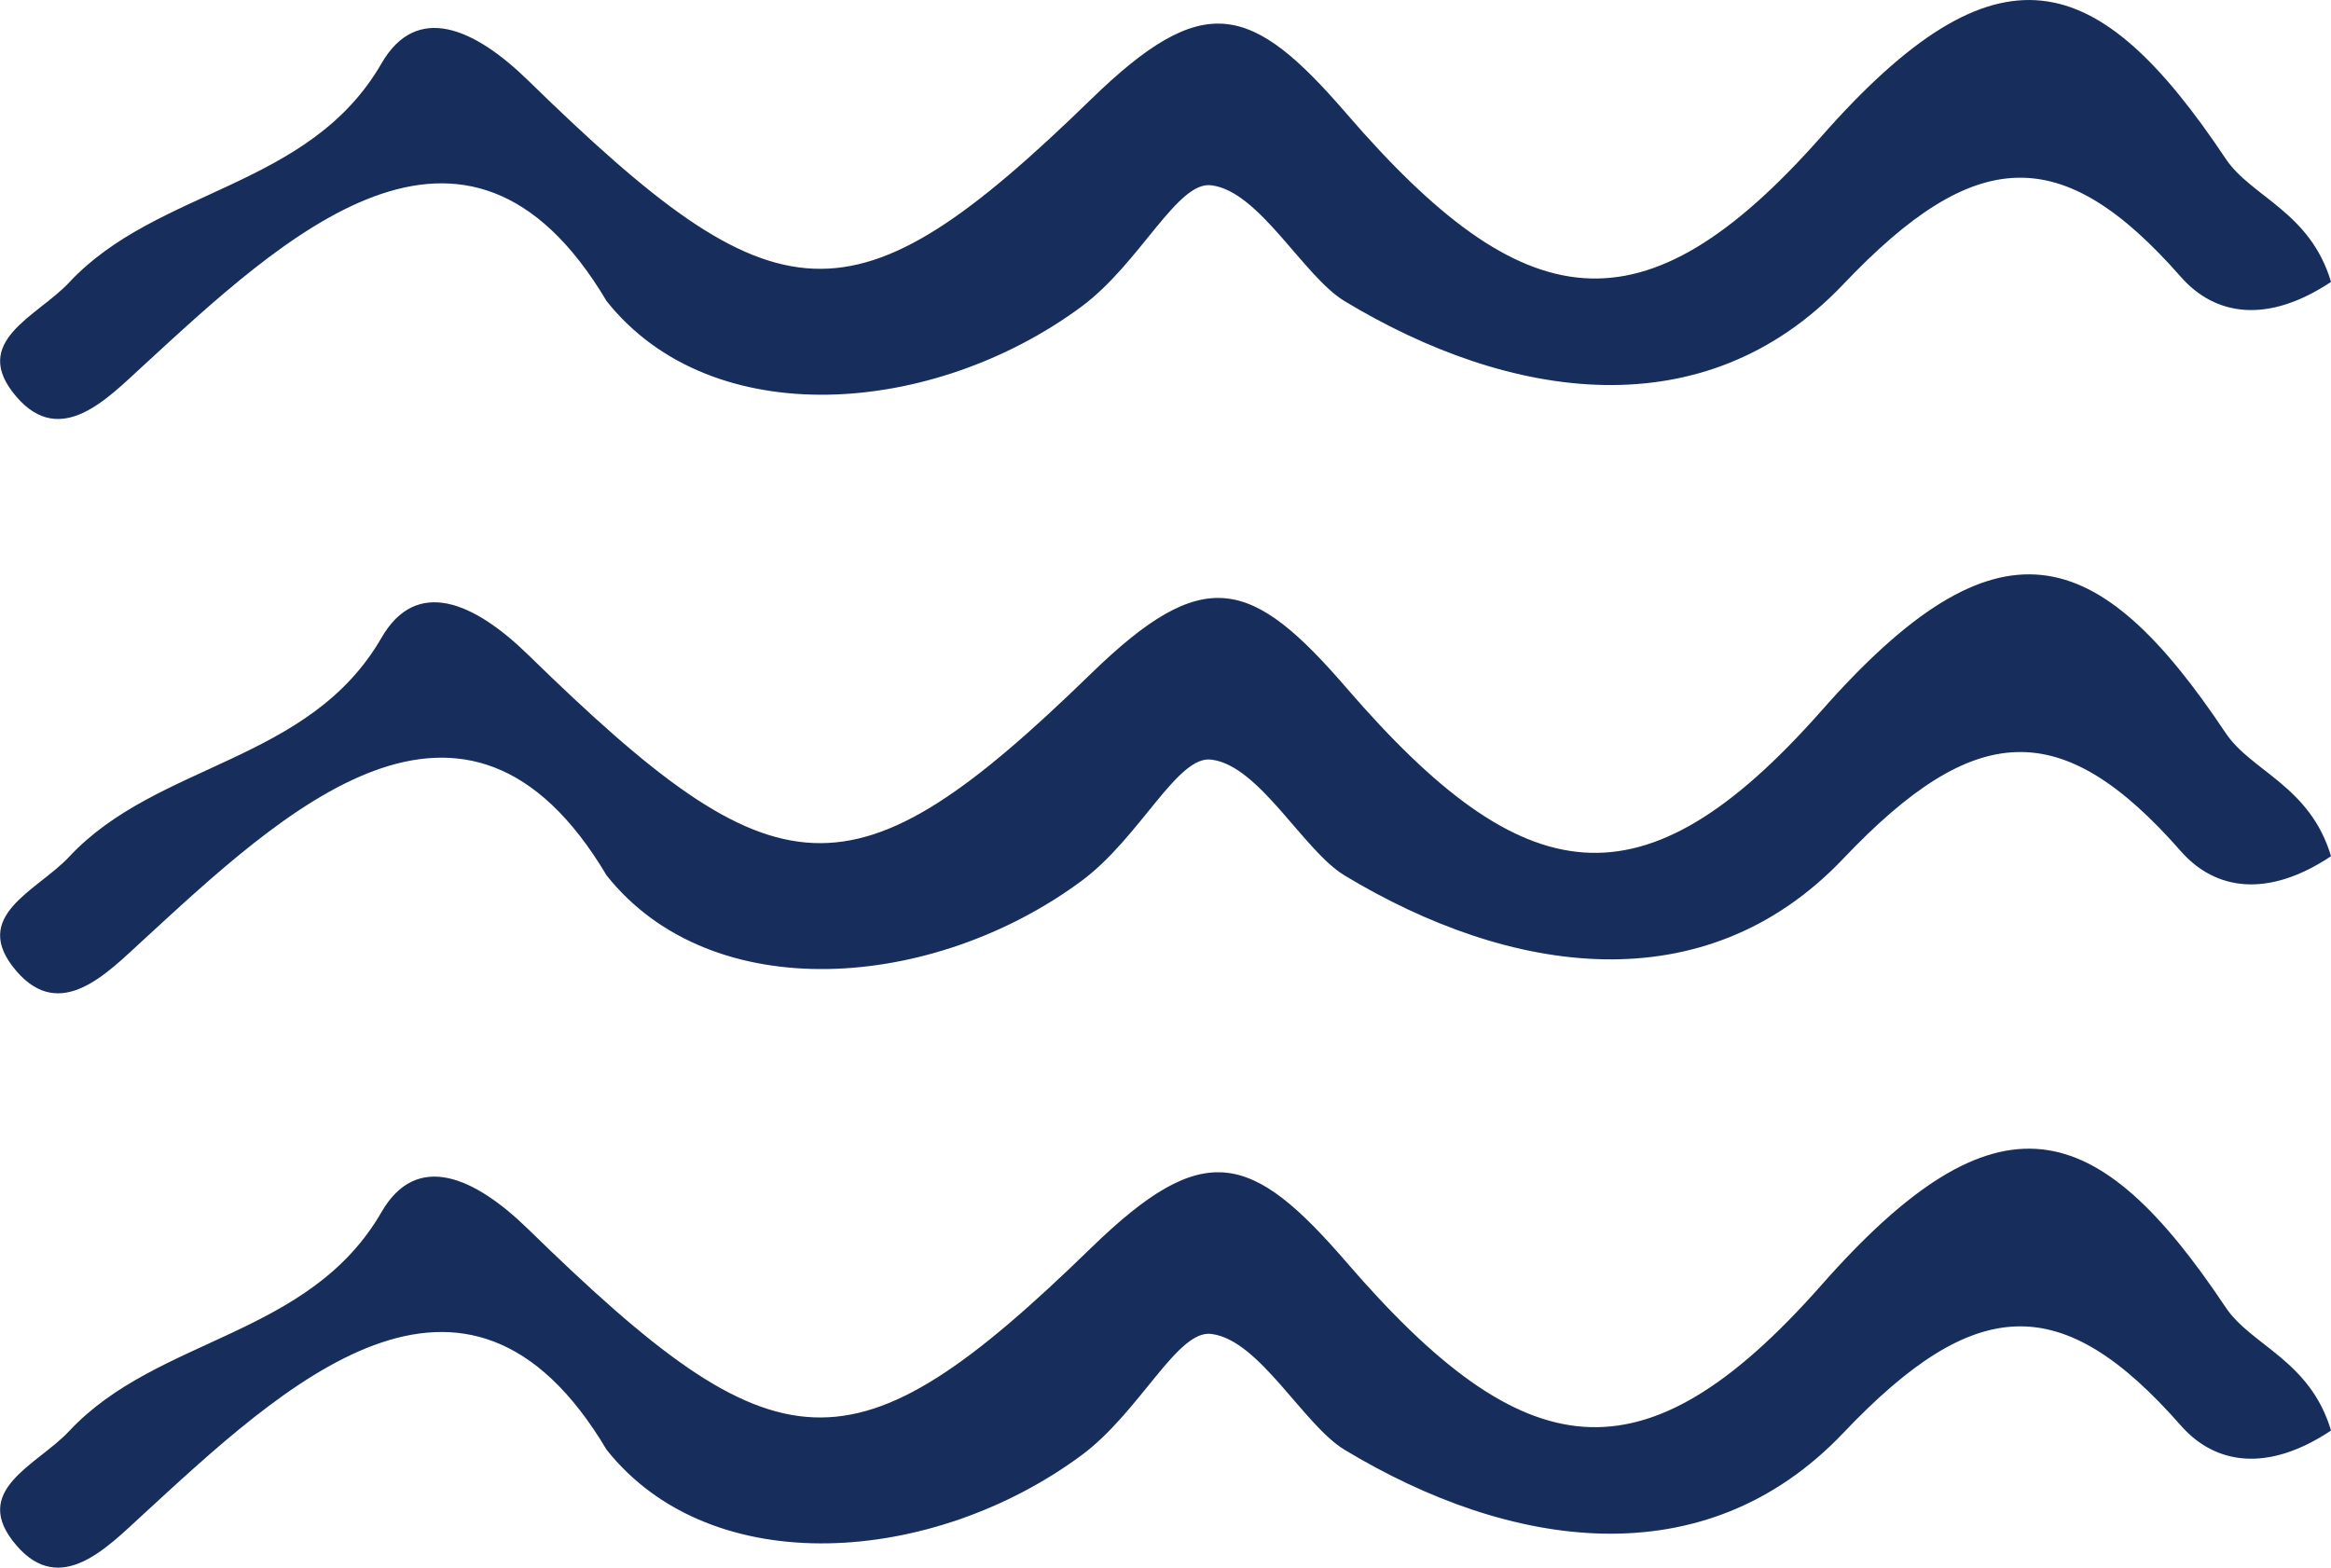
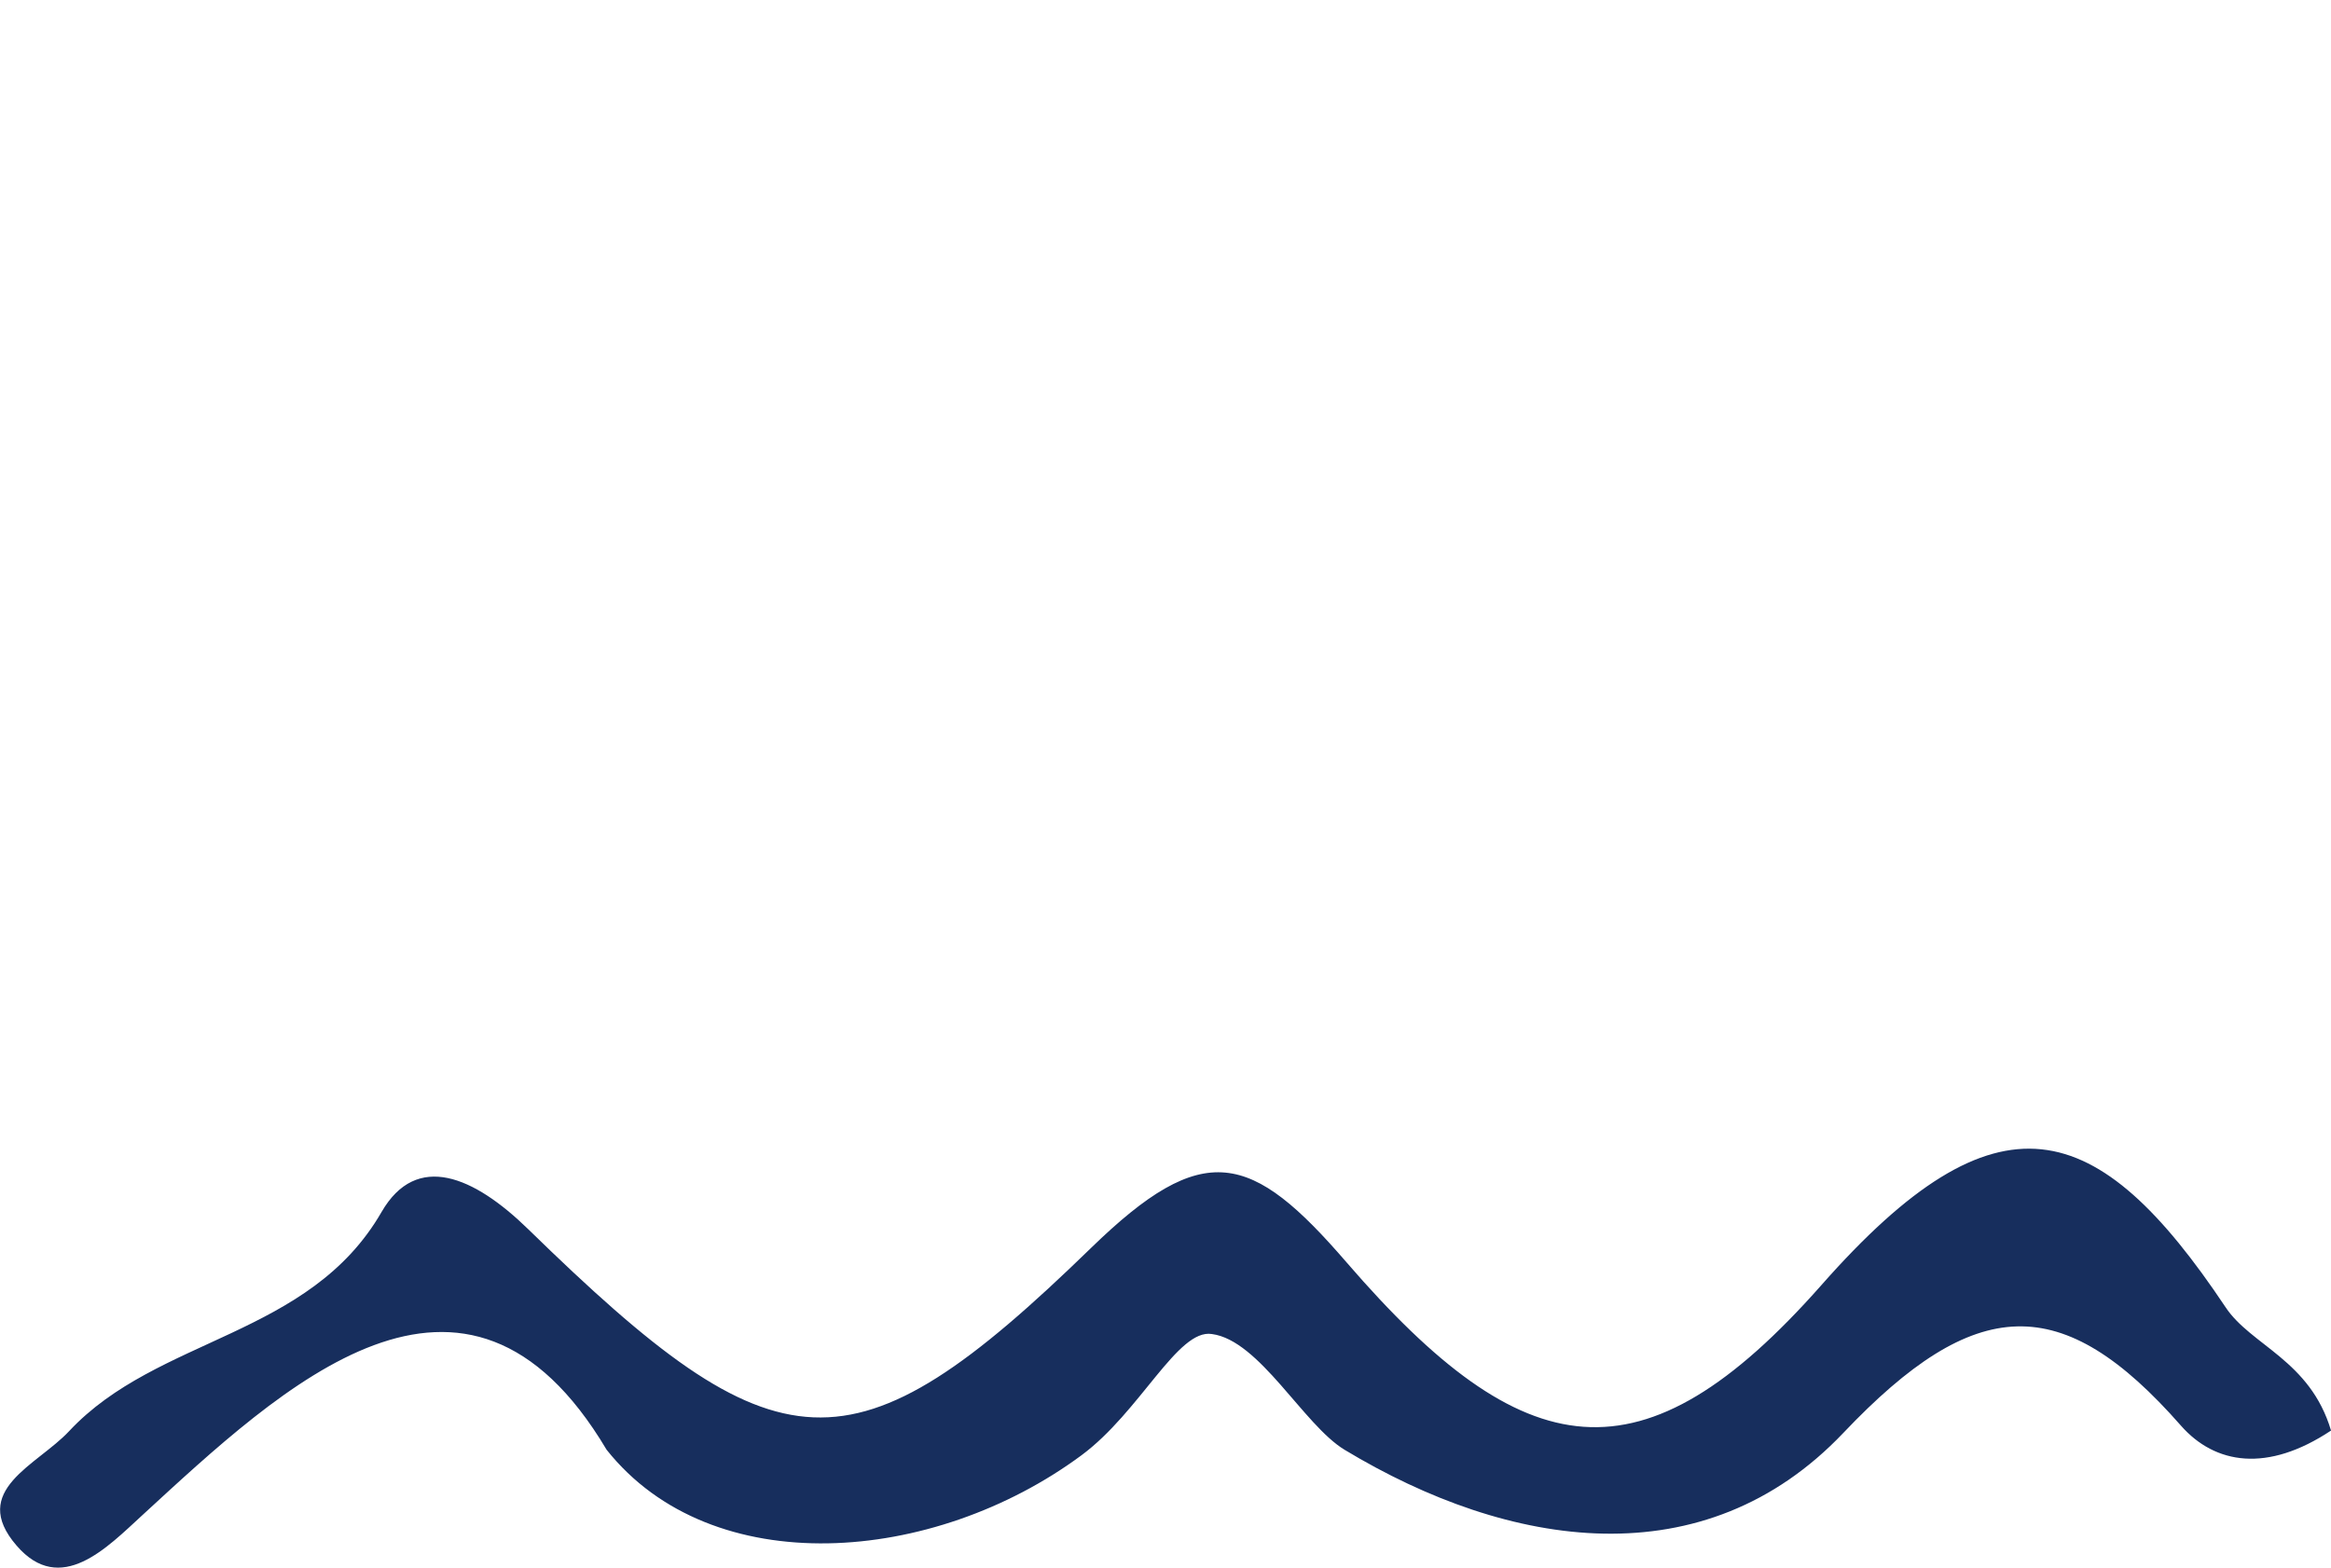
<svg xmlns="http://www.w3.org/2000/svg" width="112.436" height="75.629" viewBox="0 0 112.436 75.629">
  <g id="Gruppe_30400" data-name="Gruppe 30400" transform="translate(0 0)">
    <g id="Gruppe_30008" data-name="Gruppe 30008" transform="translate(0 0.001)">
-       <path id="Pfad_74501" data-name="Pfad 74501" d="M112.436,13.6c-3.062,2.037-5.587,1.637-7.237-.237-5.737-6.537-9.924-6.35-16.286.35-6.712,7.062-16.086,5.625-24.06.812-1.979-1.2-4.1-5.283-6.4-5.583C56.805,8.679,55,12.7,52.154,14.8c-7.137,5.275-17.809,6.123-22.894-.275-6.815-11.459-15.641-3.05-22.4,3.162C5.171,19.236,2.921,21.611.8,19.149c-2.312-2.675,1-3.875,2.537-5.525C7.6,9.062,14.92,9.1,18.407,3.05c1.687-2.912,4.45-1.725,7.074.837,12.036,11.749,15.586,12.149,27.148.9C58.066-.5,60.353.15,64.965,5.5c8.549,9.9,14.261,10.849,22.886,1.087,8.5-9.649,13.324-8.187,19.5,1.062,1.225,1.85,4.075,2.55,5.087,5.95" transform="translate(0 0)" fill="#172e5d" />
-       <path id="Pfad_74510" data-name="Pfad 74510" d="M112.436,13.6c-3.062,2.037-5.587,1.637-7.237-.237-5.737-6.537-9.924-6.35-16.286.35-6.712,7.062-16.086,5.625-24.06.812-1.979-1.2-4.1-5.283-6.4-5.583C56.805,8.679,55,12.7,52.154,14.8c-7.137,5.275-17.809,6.123-22.894-.275-6.815-11.459-15.641-3.05-22.4,3.162C5.171,19.236,2.921,21.611.8,19.149c-2.312-2.675,1-3.875,2.537-5.525C7.6,9.062,14.92,9.1,18.407,3.05c1.687-2.912,4.45-1.725,7.074.837,12.036,11.749,15.586,12.149,27.148.9C58.066-.5,60.353.15,64.965,5.5c8.549,9.9,14.261,10.849,22.886,1.087,8.5-9.649,13.324-8.187,19.5,1.062,1.225,1.85,4.075,2.55,5.087,5.95" transform="translate(0 27.708)" fill="#172e5d" />
      <path id="Pfad_74511" data-name="Pfad 74511" d="M112.436,13.6c-3.062,2.037-5.587,1.637-7.237-.237-5.737-6.537-9.924-6.35-16.286.35-6.712,7.062-16.086,5.625-24.06.812-1.979-1.2-4.1-5.283-6.4-5.583C56.805,8.679,55,12.7,52.154,14.8c-7.137,5.275-17.809,6.123-22.894-.275-6.815-11.459-15.641-3.05-22.4,3.162C5.171,19.236,2.921,21.611.8,19.149c-2.312-2.675,1-3.875,2.537-5.525C7.6,9.062,14.92,9.1,18.407,3.05c1.687-2.912,4.45-1.725,7.074.837,12.036,11.749,15.586,12.149,27.148.9C58.066-.5,60.353.15,64.965,5.5c8.549,9.9,14.261,10.849,22.886,1.087,8.5-9.649,13.324-8.187,19.5,1.062,1.225,1.85,4.075,2.55,5.087,5.95" transform="translate(0 55.416)" fill="#172e5d" />
    </g>
  </g>
</svg>